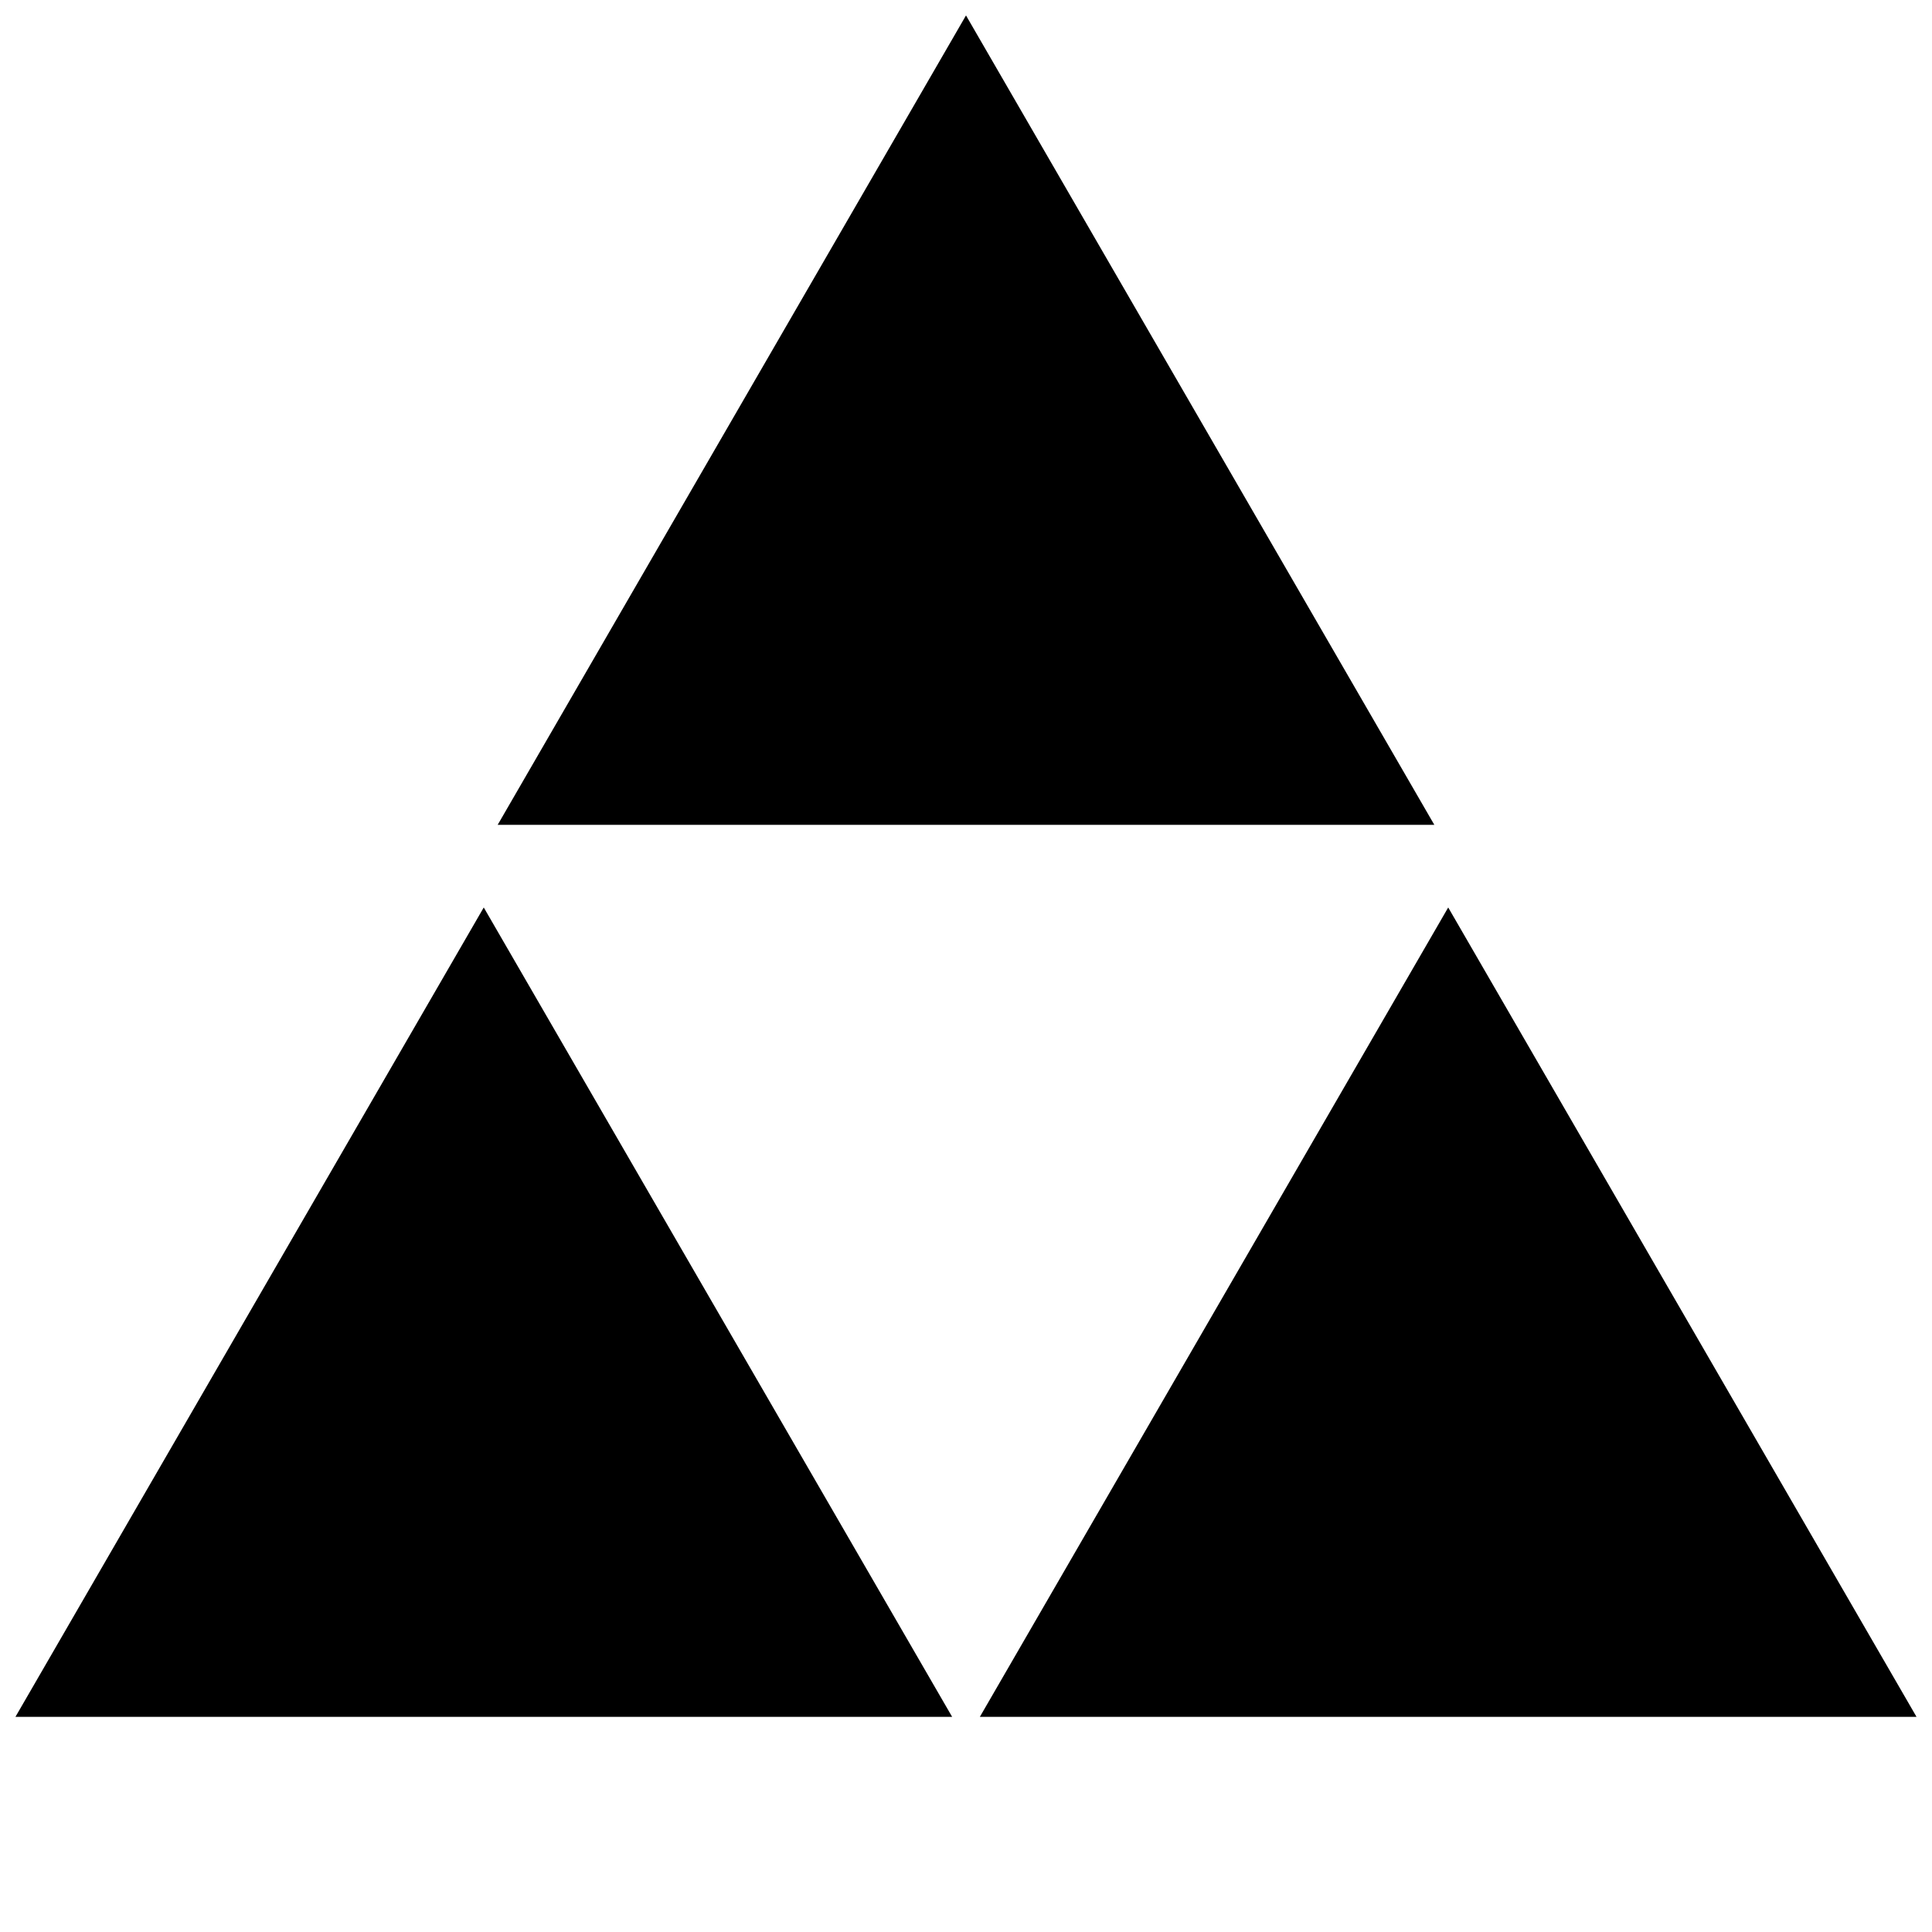
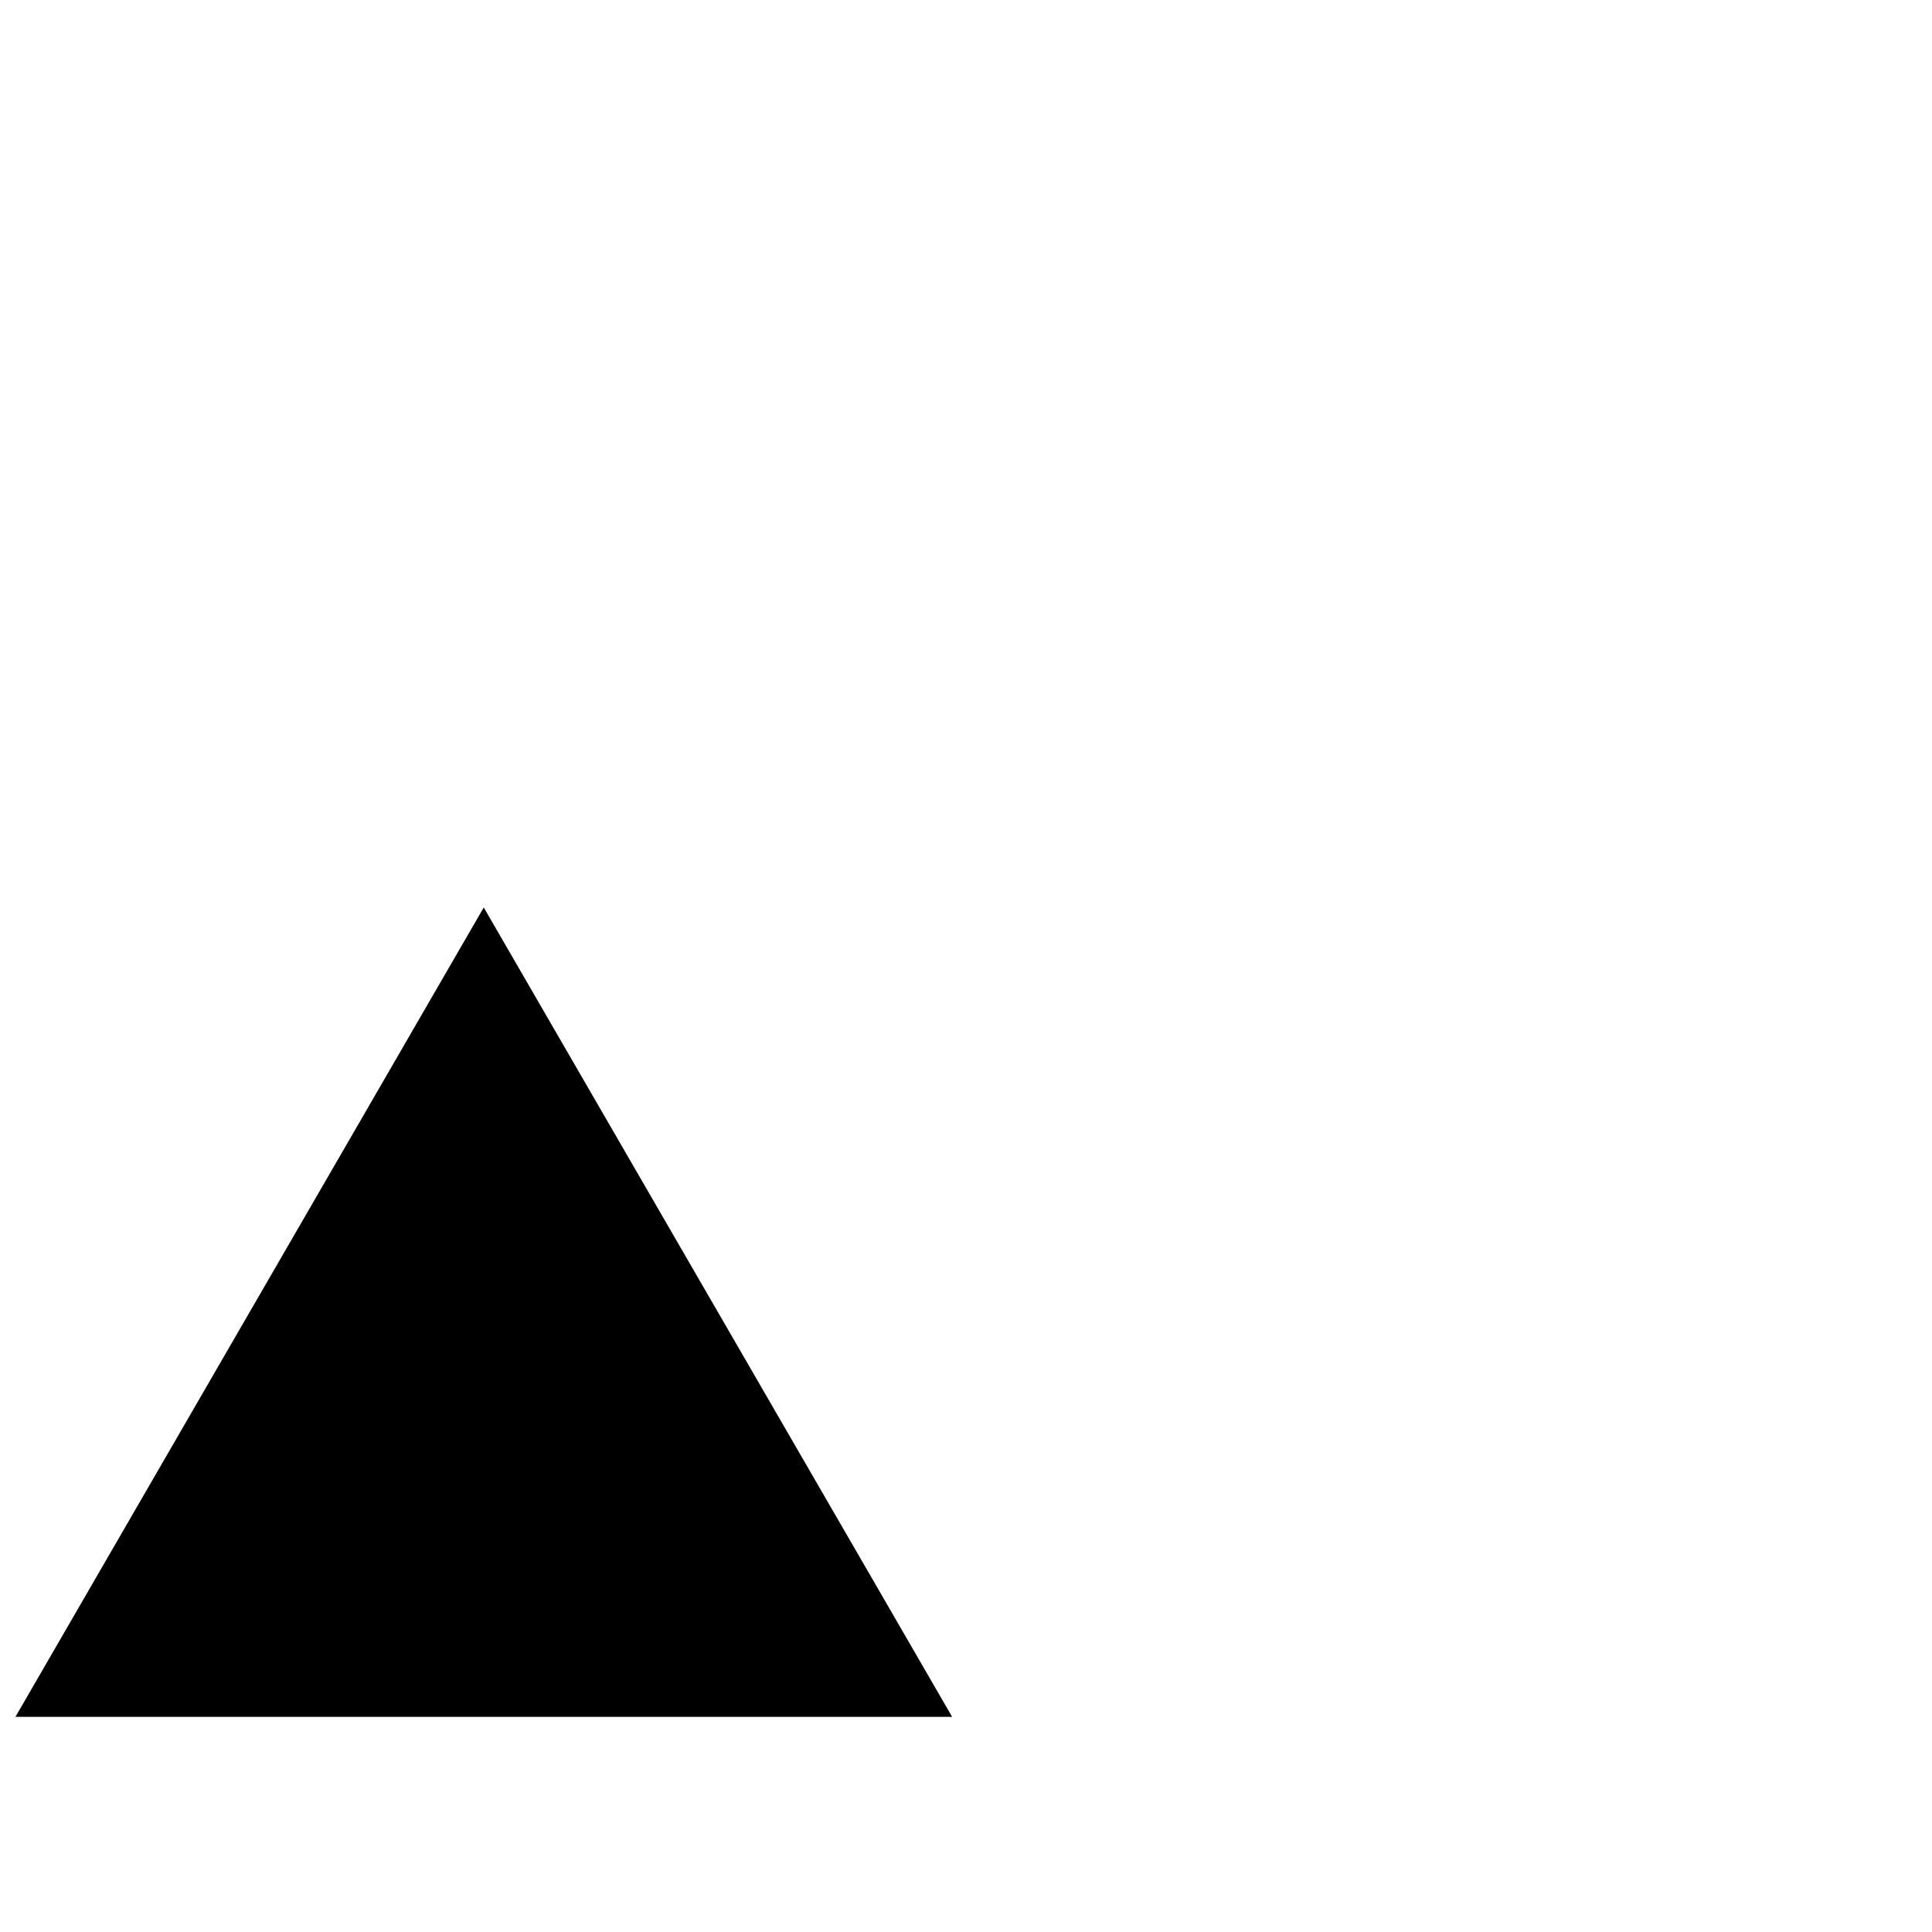
<svg xmlns="http://www.w3.org/2000/svg" width="800px" height="800px" version="1.1" viewBox="144 144 512 512">
  <defs>
    <clipPath id="c">
      <path d="m275 148.09h250v214.91h-250z" />
    </clipPath>
    <clipPath id="b">
      <path d="m148.09 384h248.91v215h-248.91z" />
    </clipPath>
    <clipPath id="a">
-       <path d="m403 384h248.9v215h-248.9z" />
-     </clipPath>
+       </clipPath>
  </defs>
  <g>
    <g clip-path="url(#c)">
-       <path d="m400 148.09 124.11 214.5h-248.22z" />
-     </g>
+       </g>
    <g clip-path="url(#b)">
      <path d="m272.2 384.49 124.13 214.5h-248.24z" />
    </g>
    <g clip-path="url(#a)">
      <path d="m527.79 384.49 124.11 214.5h-248.23z" />
    </g>
  </g>
</svg>